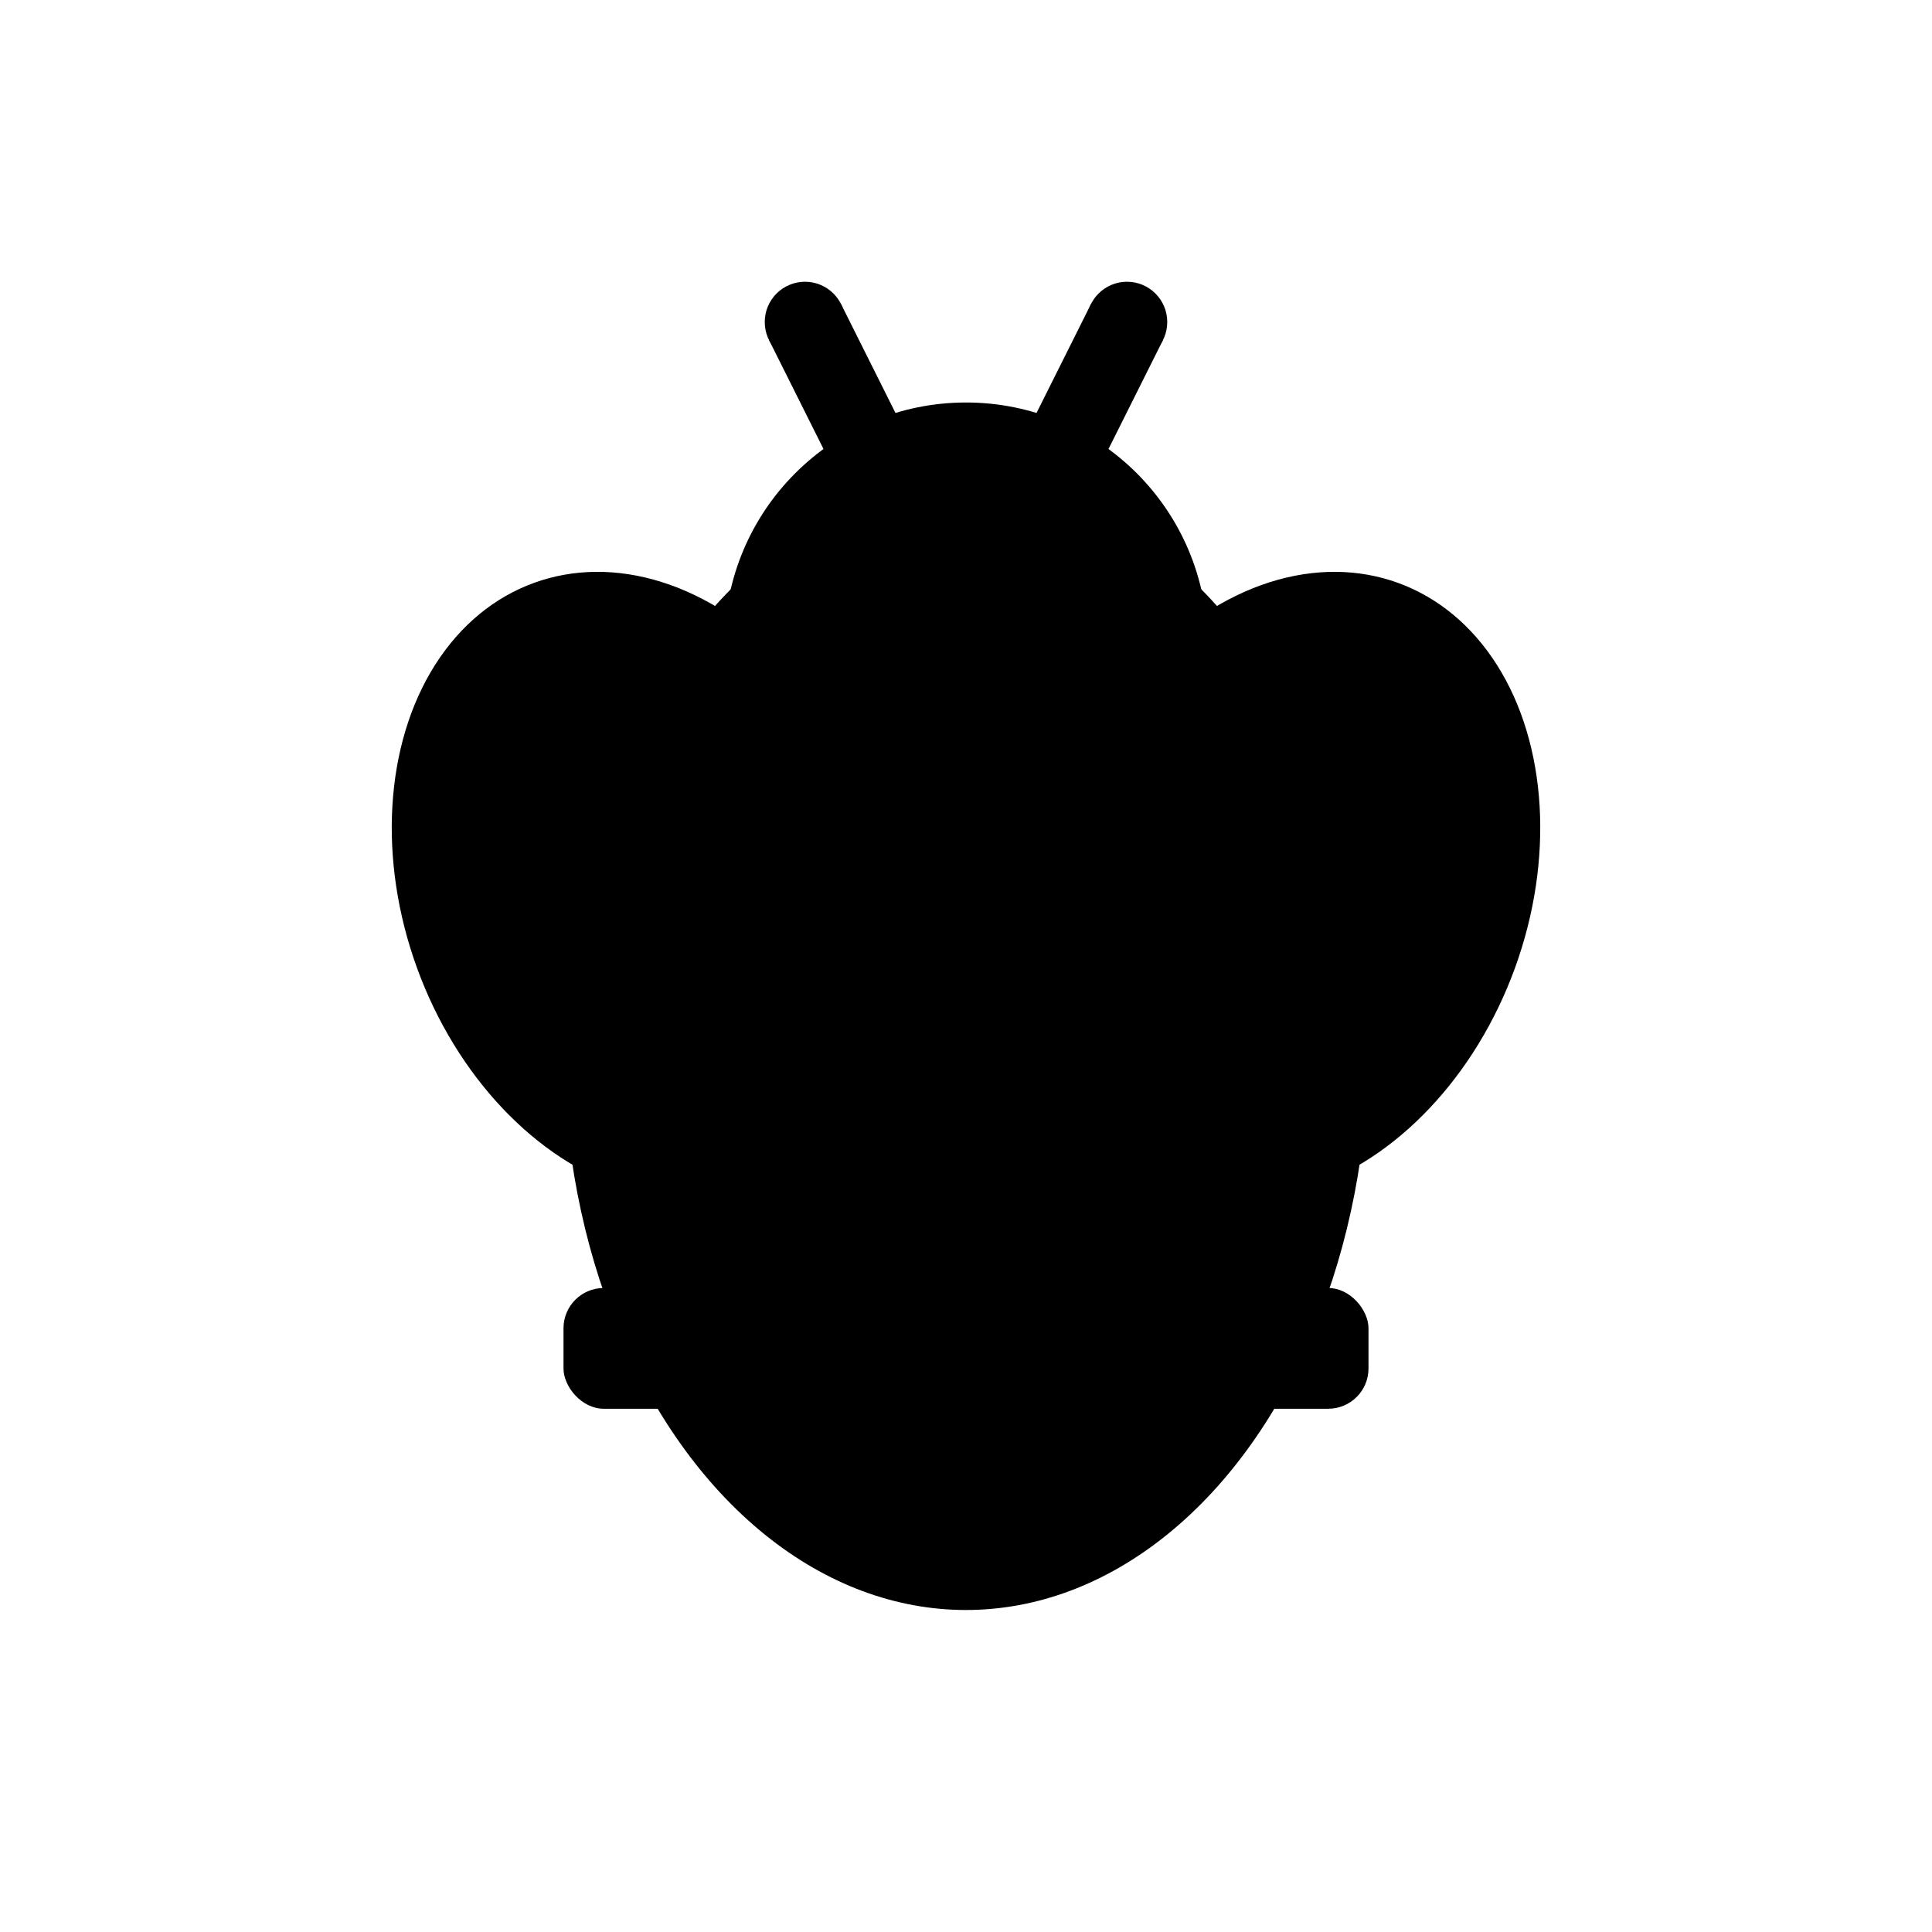
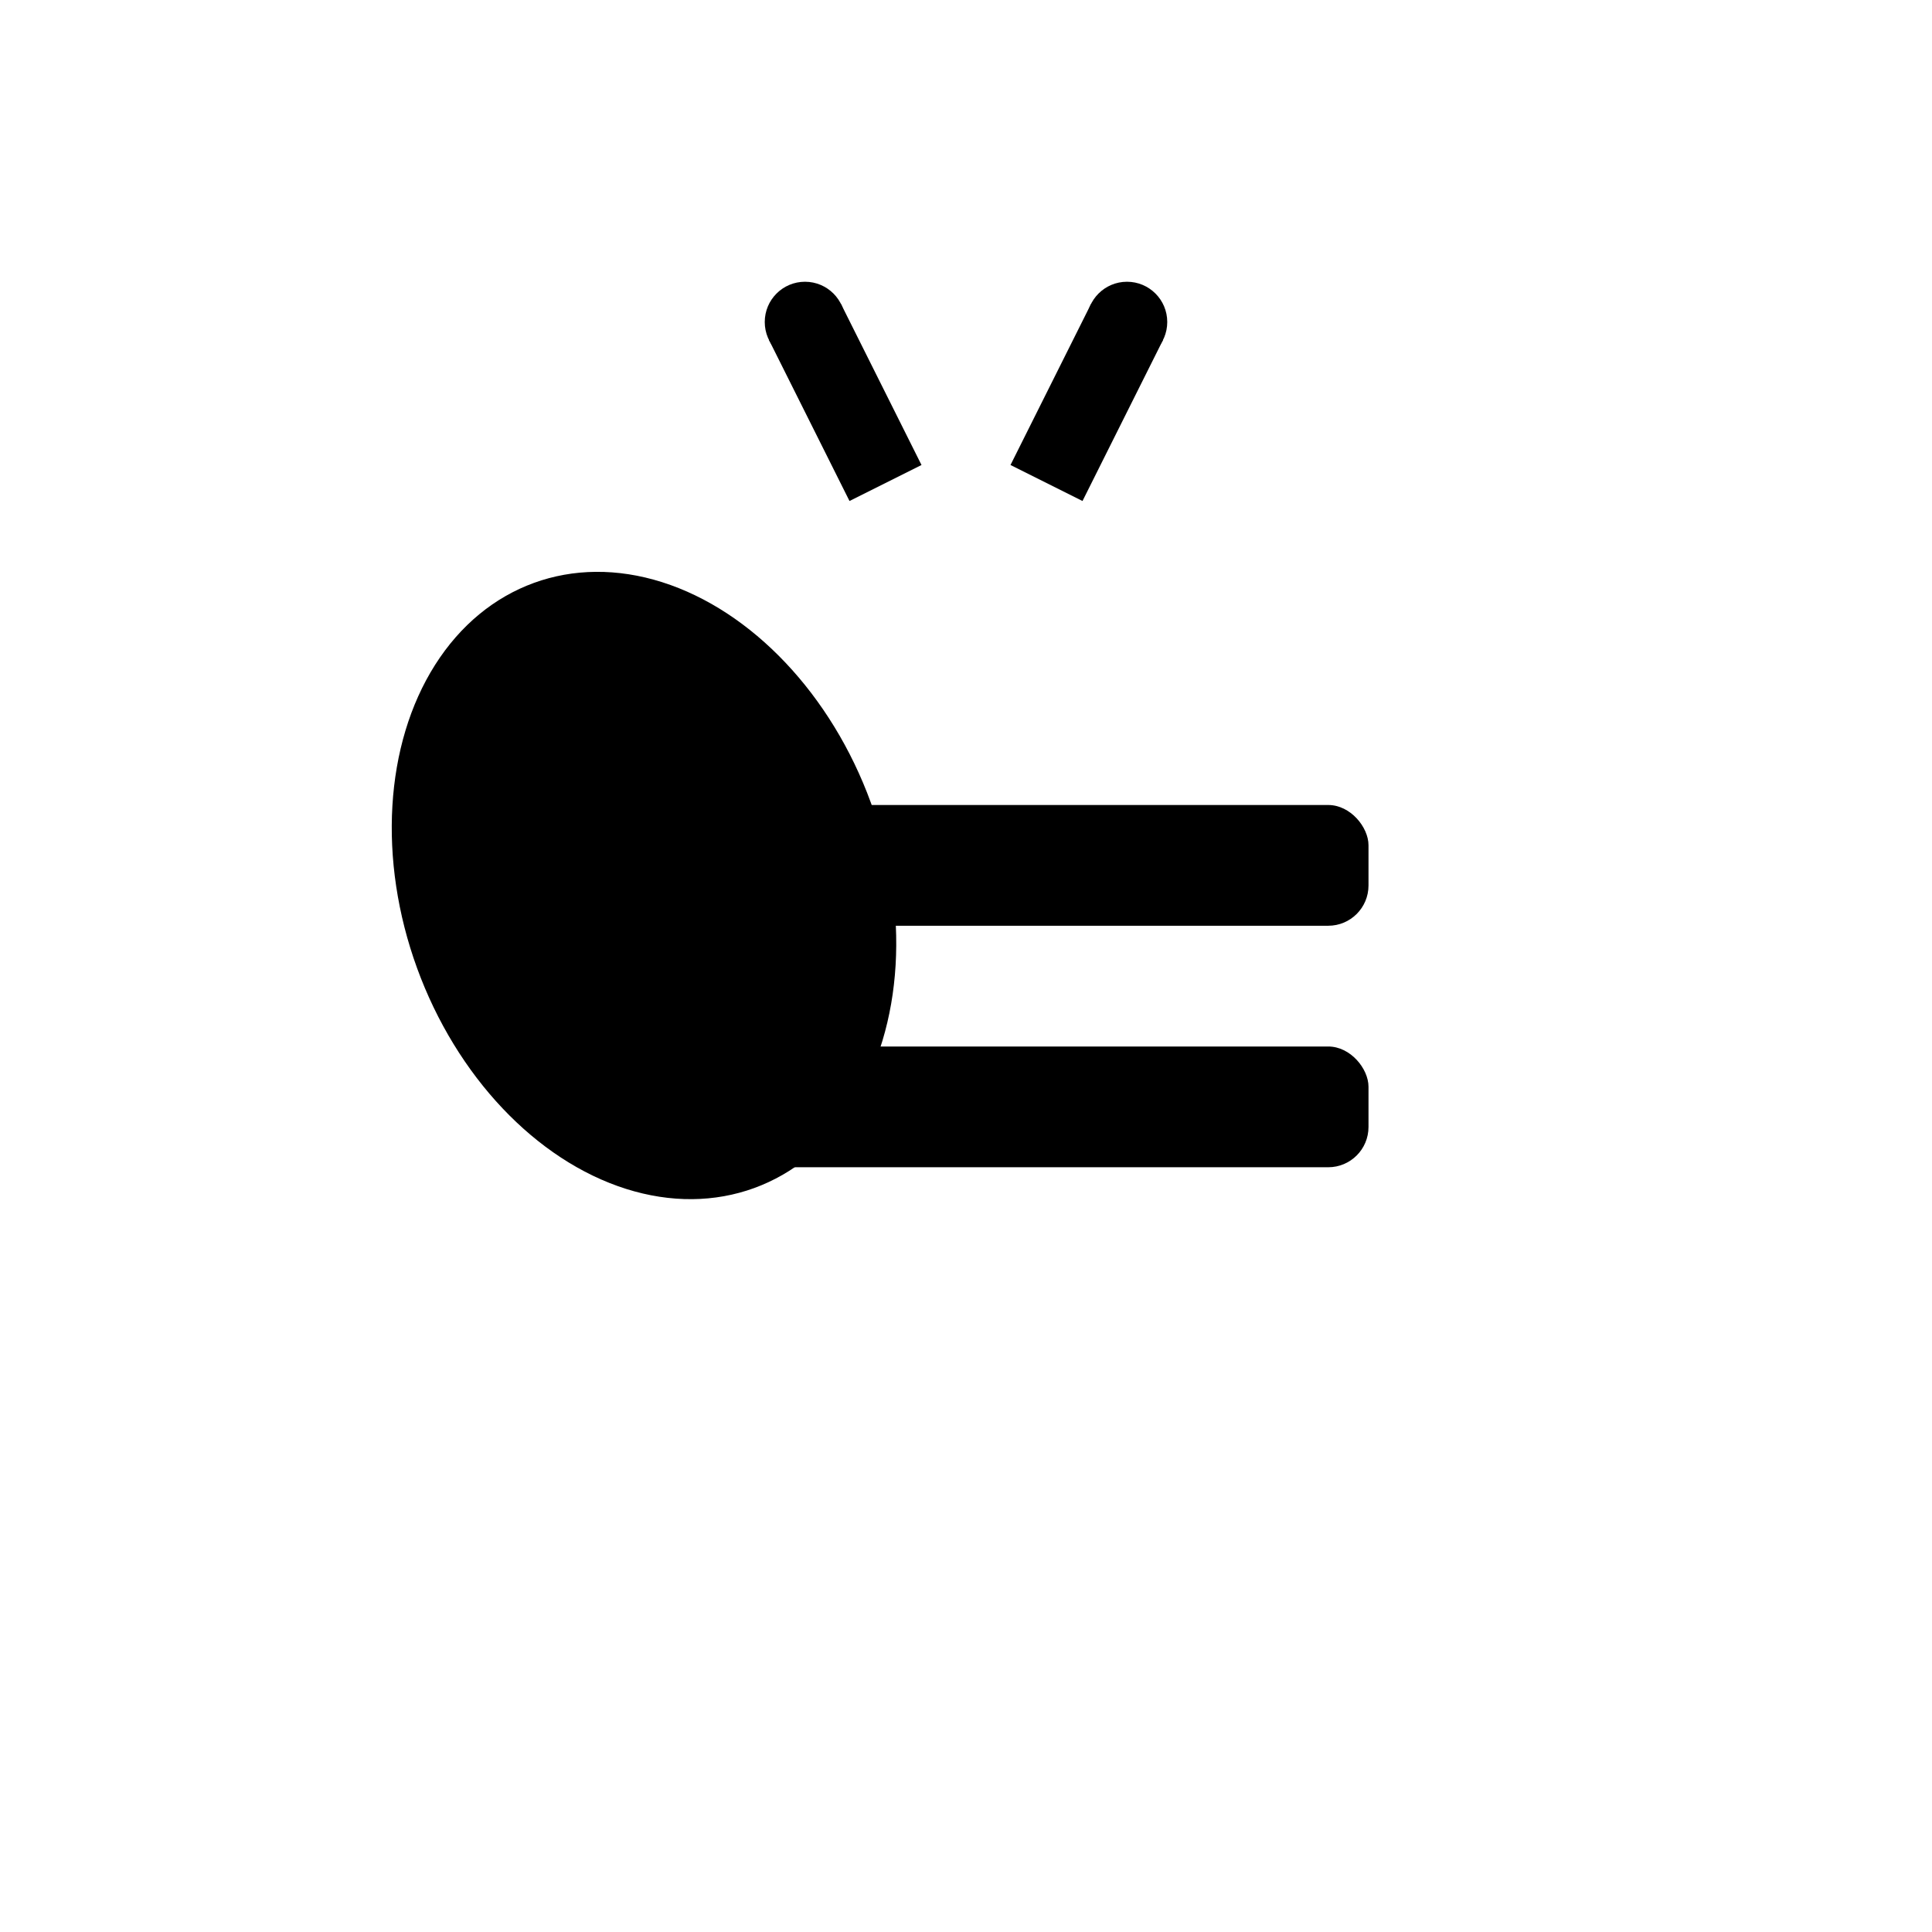
<svg xmlns="http://www.w3.org/2000/svg" width="32" height="32" viewBox="0 0 24 24" fill="none">
  <title>Bee logo</title>
-   <ellipse cx="12" cy="13" fill="oklch(0.7 0.18 70)" rx="5" ry="7" />
  <rect fill="oklch(0.2 0 0)" height="1.5" rx="0.5" width="10" x="7" y="10" />
  <rect fill="oklch(0.2 0 0)" height="1.5" rx="0.5" width="10" x="7" y="13" />
-   <rect fill="oklch(0.2 0 0)" height="1.5" rx="0.5" width="10" x="7" y="16" />
-   <circle cx="12" cy="8" fill="oklch(0.2 0 0)" r="3" />
  <ellipse cx="8" cy="11" fill="oklch(0.8 0.02 0)" opacity="0.6" rx="3" ry="4" transform="rotate(-20 8 11)" />
-   <ellipse cx="16" cy="11" fill="oklch(0.8 0.02 0)" opacity="0.6" rx="3" ry="4" transform="rotate(20 16 11)" />
  <path d="M11 6 L10 4" stroke="oklch(0.2 0 0)" strokeLinecap="round" strokeWidth="0.5" />
  <path d="M13 6 L14 4" stroke="oklch(0.2 0 0)" strokeLinecap="round" strokeWidth="0.5" />
  <circle cx="10" cy="4" fill="oklch(0.2 0 0)" r="0.5" />
  <circle cx="14" cy="4" fill="oklch(0.2 0 0)" r="0.5" />
</svg>